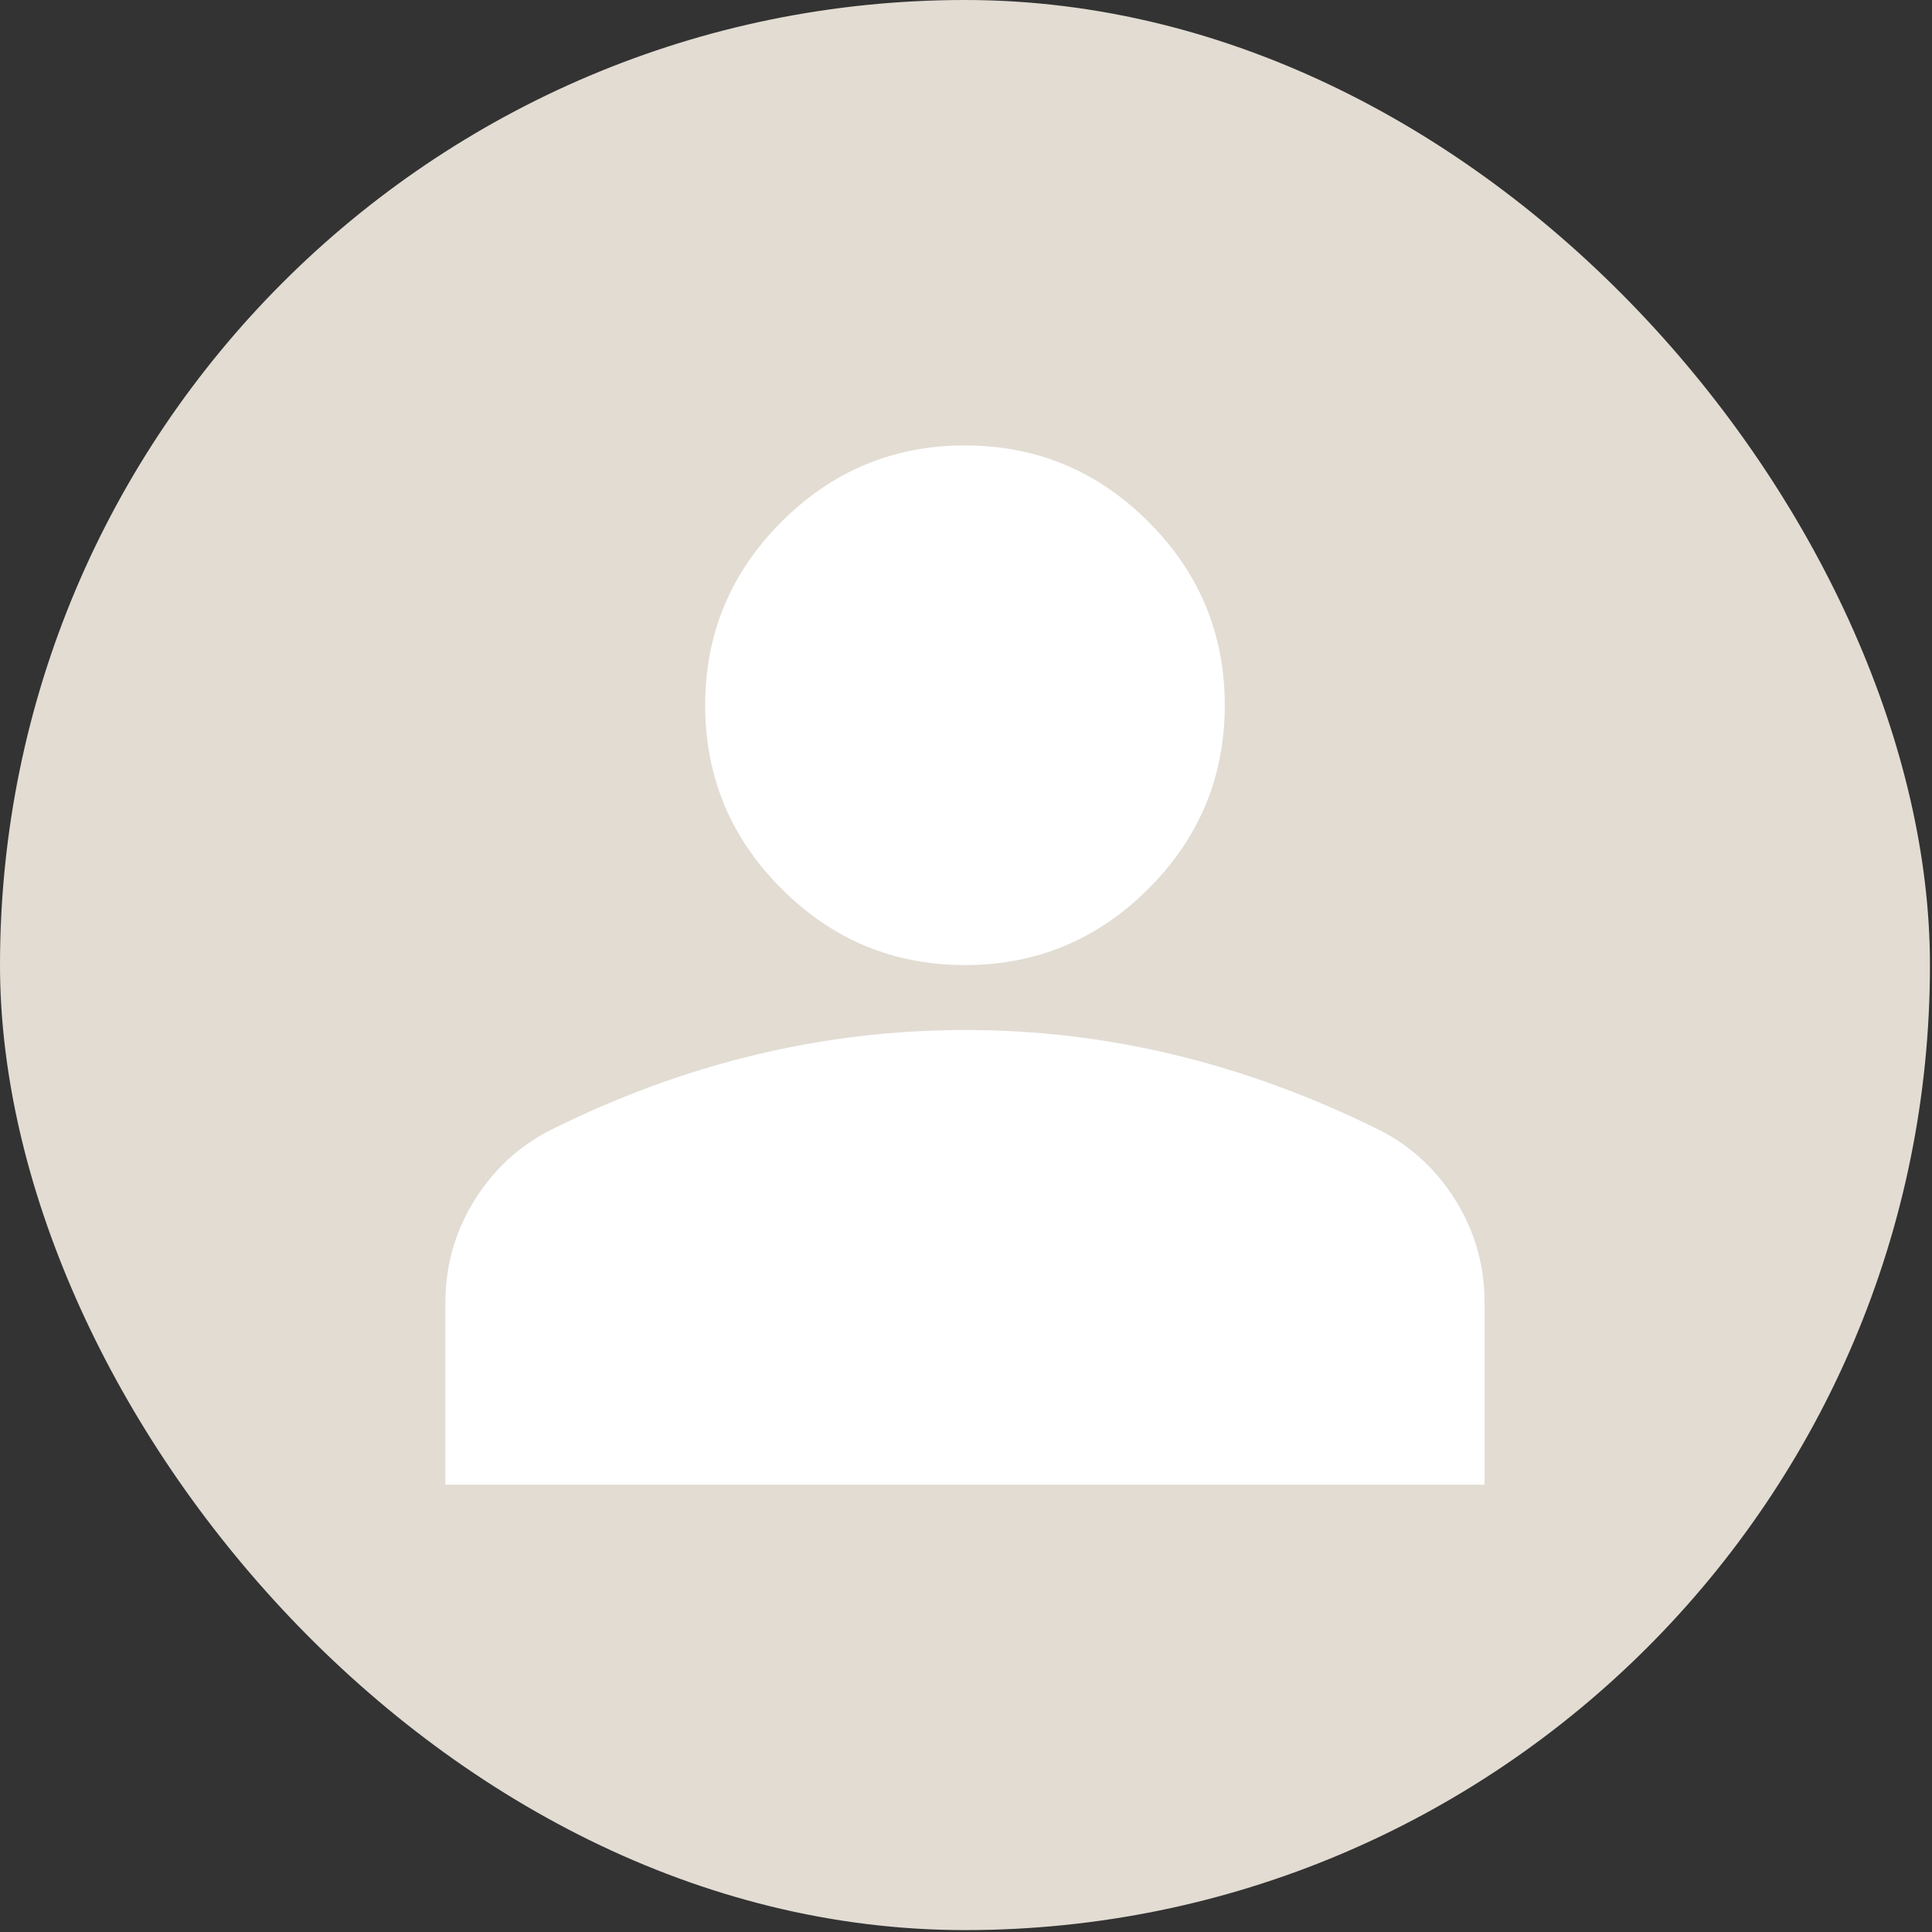
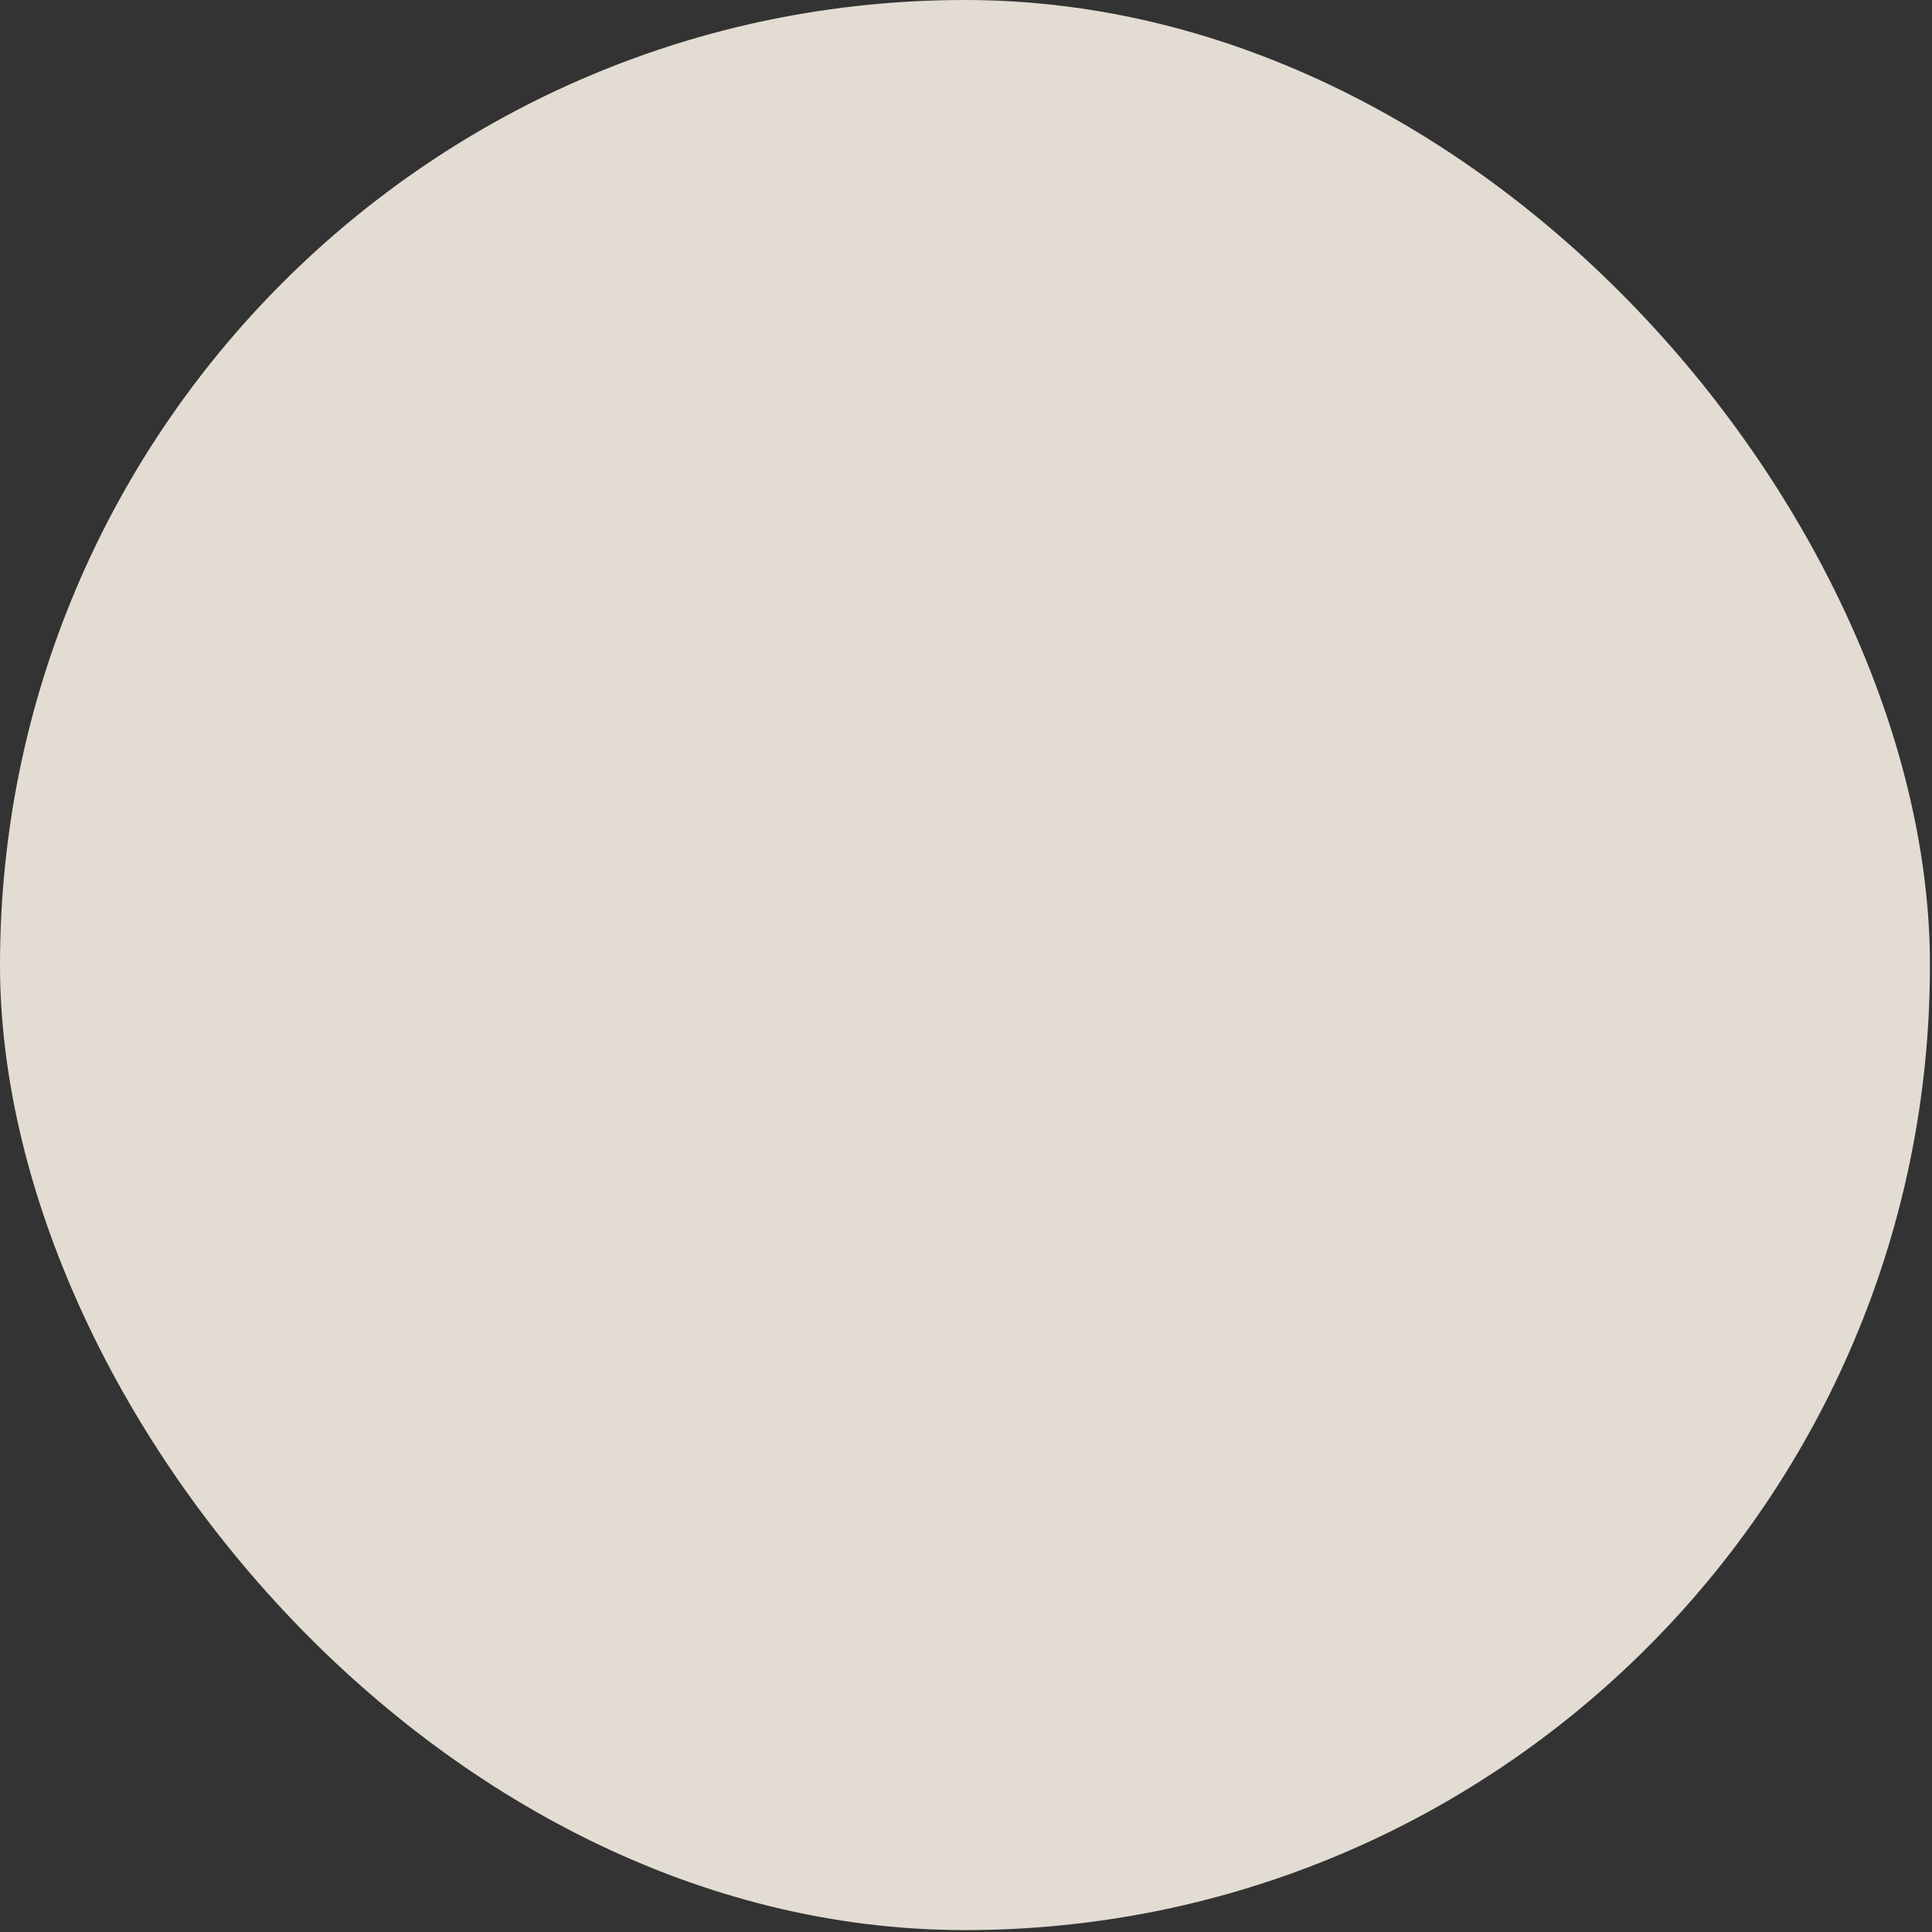
<svg xmlns="http://www.w3.org/2000/svg" width="66" height="66" viewBox="0 0 66 66" fill="none">
  <rect x="0" y="0" width="66" height="66" fill="#333333" stroke="none" />
  <rect width="65.93" height="65.935" rx="32.965" fill="#E2DCD3" />
-   <path d="M32.965 32.968C30.524 32.968 28.435 32.099 26.697 30.36C24.959 28.622 24.09 26.533 24.09 24.093C24.09 21.652 24.959 19.563 26.697 17.825C28.435 16.087 30.524 15.217 32.965 15.217C35.406 15.217 37.495 16.087 39.233 17.825C40.971 19.563 41.84 21.652 41.84 24.093C41.84 26.533 40.971 28.622 39.233 30.36C37.495 32.099 35.406 32.968 32.965 32.968ZM15.215 50.718V44.505C15.215 43.248 15.539 42.093 16.187 41.039C16.835 39.986 17.694 39.181 18.765 38.625C21.058 37.479 23.387 36.62 25.754 36.047C28.121 35.475 30.524 35.188 32.965 35.186C35.406 35.185 37.809 35.472 40.176 36.047C42.543 36.623 44.872 37.482 47.165 38.625C48.237 39.18 49.098 39.985 49.745 41.039C50.393 42.094 50.717 43.249 50.715 44.505V50.718H15.215Z" fill="white" />
</svg>